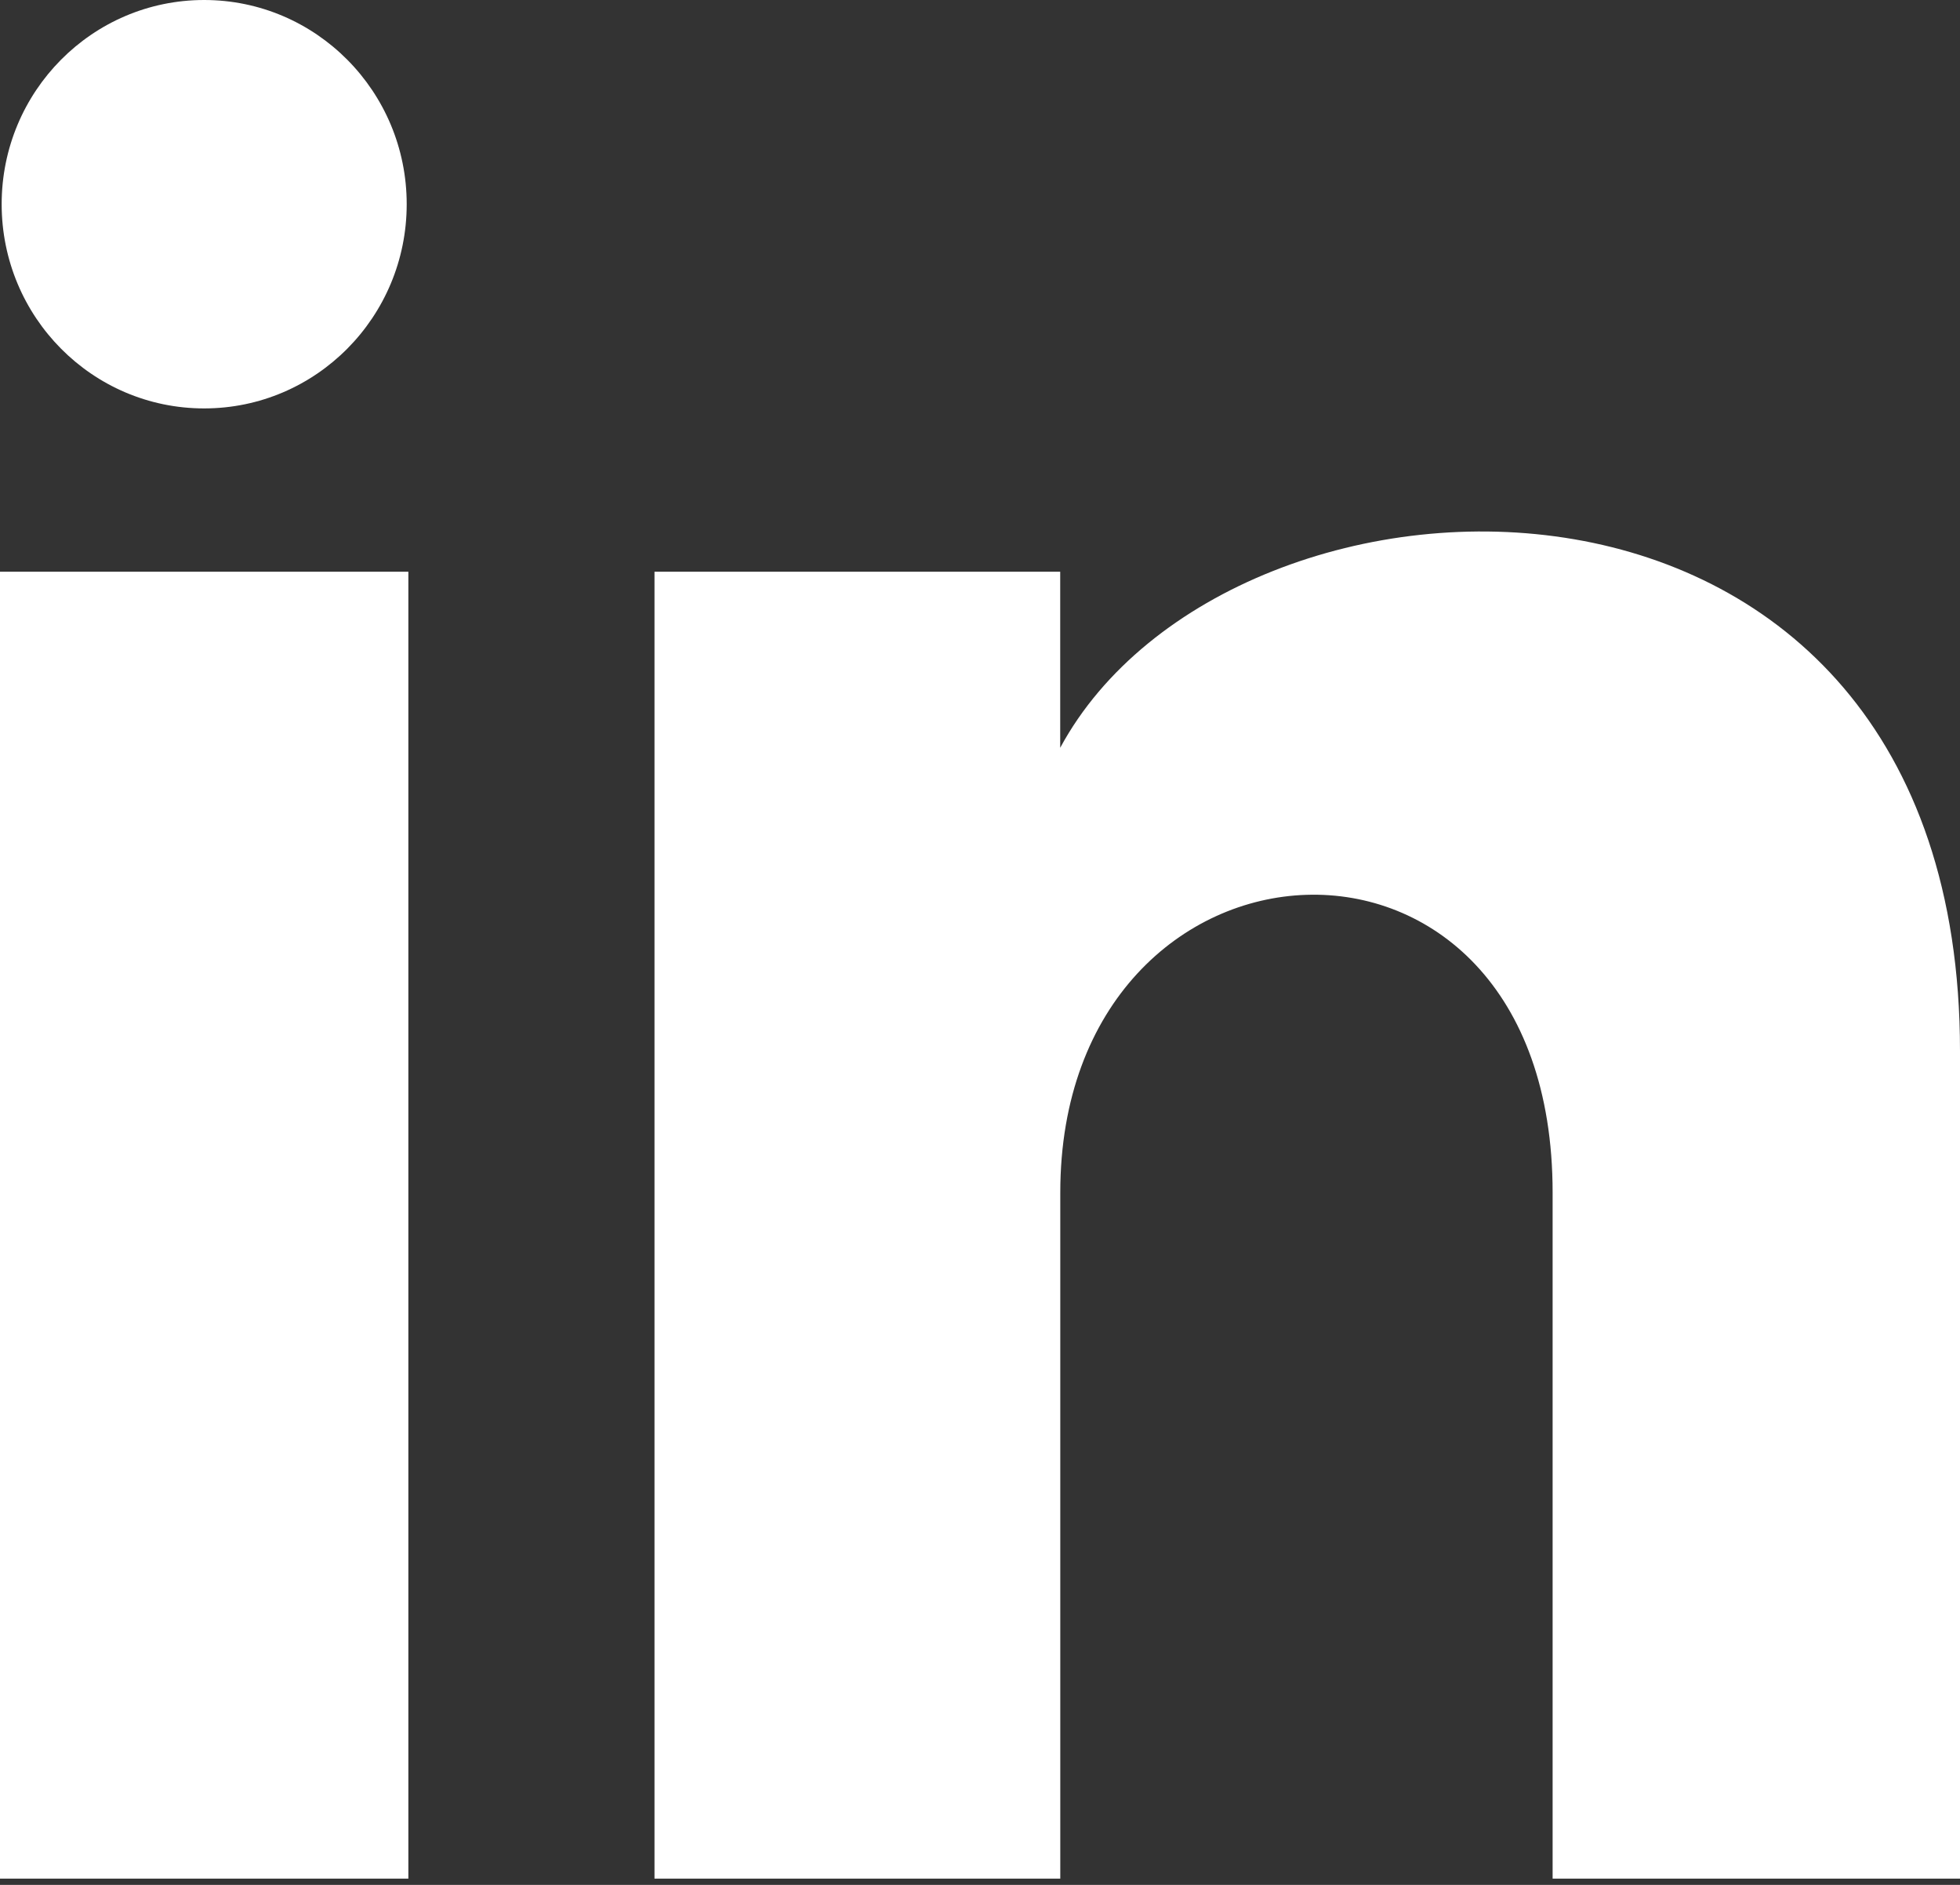
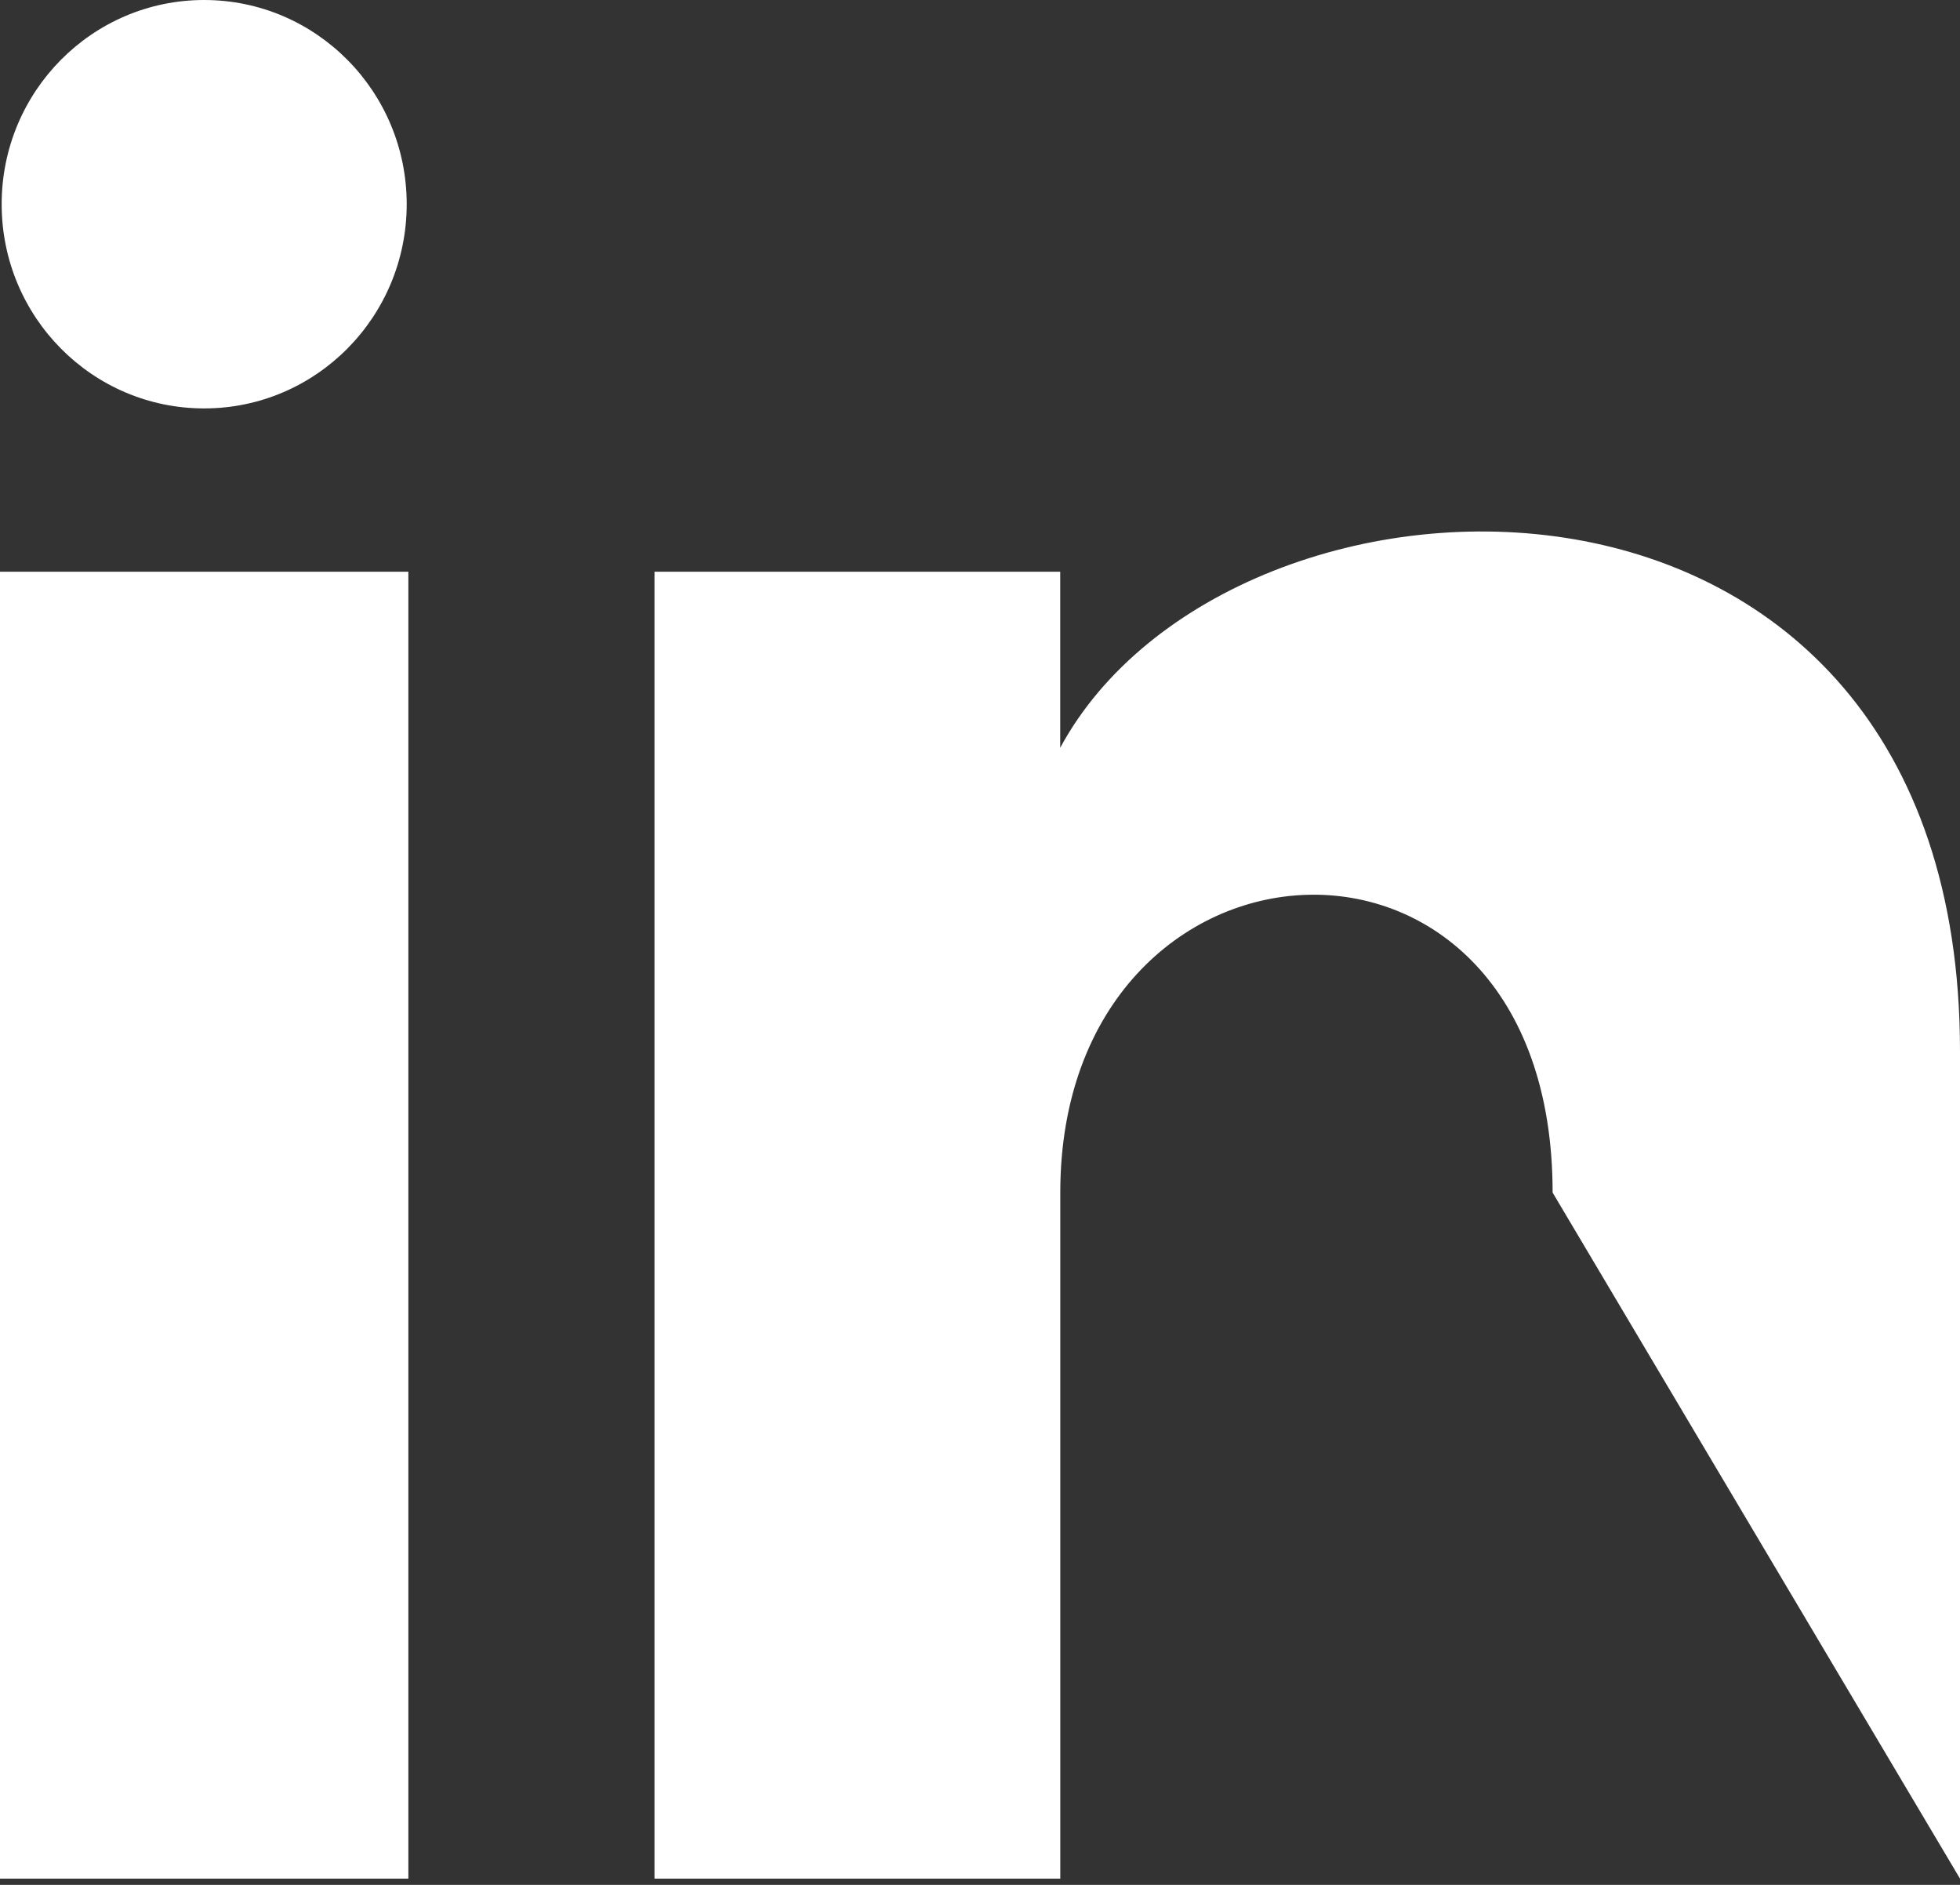
<svg xmlns="http://www.w3.org/2000/svg" width="26px" height="25px" viewBox="0 0 26 25" version="1.1">
  <rect x="0" y="0" width="26" height="25" fill="#333333" stroke="none" />
  <title>iconmonstr-linkedin-1</title>
  <desc>Created with Sketch.</desc>
  <g id="Page-1" stroke="none" stroke-width="1" fill="none" fill-rule="evenodd">
    <g id="iconmonstr-linkedin-1" fill="#FFFFFF" fill-rule="nonzero">
-       <path d="M5.395,2.708 C5.395,4.204 4.192,5.417 2.708,5.417 C1.224,5.417 0.022,4.204 0.022,2.708 C0.022,1.213 1.224,0 2.708,0 C4.192,0 5.395,1.213 5.395,2.708 Z M5.417,7.583 L0,7.583 L0,24.917 L5.417,24.917 L5.417,7.583 Z M14.064,7.583 L8.682,7.583 L8.682,24.917 L14.065,24.917 L14.065,15.818 C14.065,10.759 20.596,10.345 20.596,15.818 L20.596,24.917 L26,24.917 L26,13.941 C26,5.405 16.334,5.716 14.064,9.918 L14.064,7.583 Z" id="Shape" />
+       <path d="M5.395,2.708 C5.395,4.204 4.192,5.417 2.708,5.417 C1.224,5.417 0.022,4.204 0.022,2.708 C0.022,1.213 1.224,0 2.708,0 C4.192,0 5.395,1.213 5.395,2.708 Z M5.417,7.583 L0,7.583 L0,24.917 L5.417,24.917 L5.417,7.583 Z M14.064,7.583 L8.682,7.583 L8.682,24.917 L14.065,24.917 L14.065,15.818 C14.065,10.759 20.596,10.345 20.596,15.818 L26,24.917 L26,13.941 C26,5.405 16.334,5.716 14.064,9.918 L14.064,7.583 Z" id="Shape" />
    </g>
  </g>
</svg>